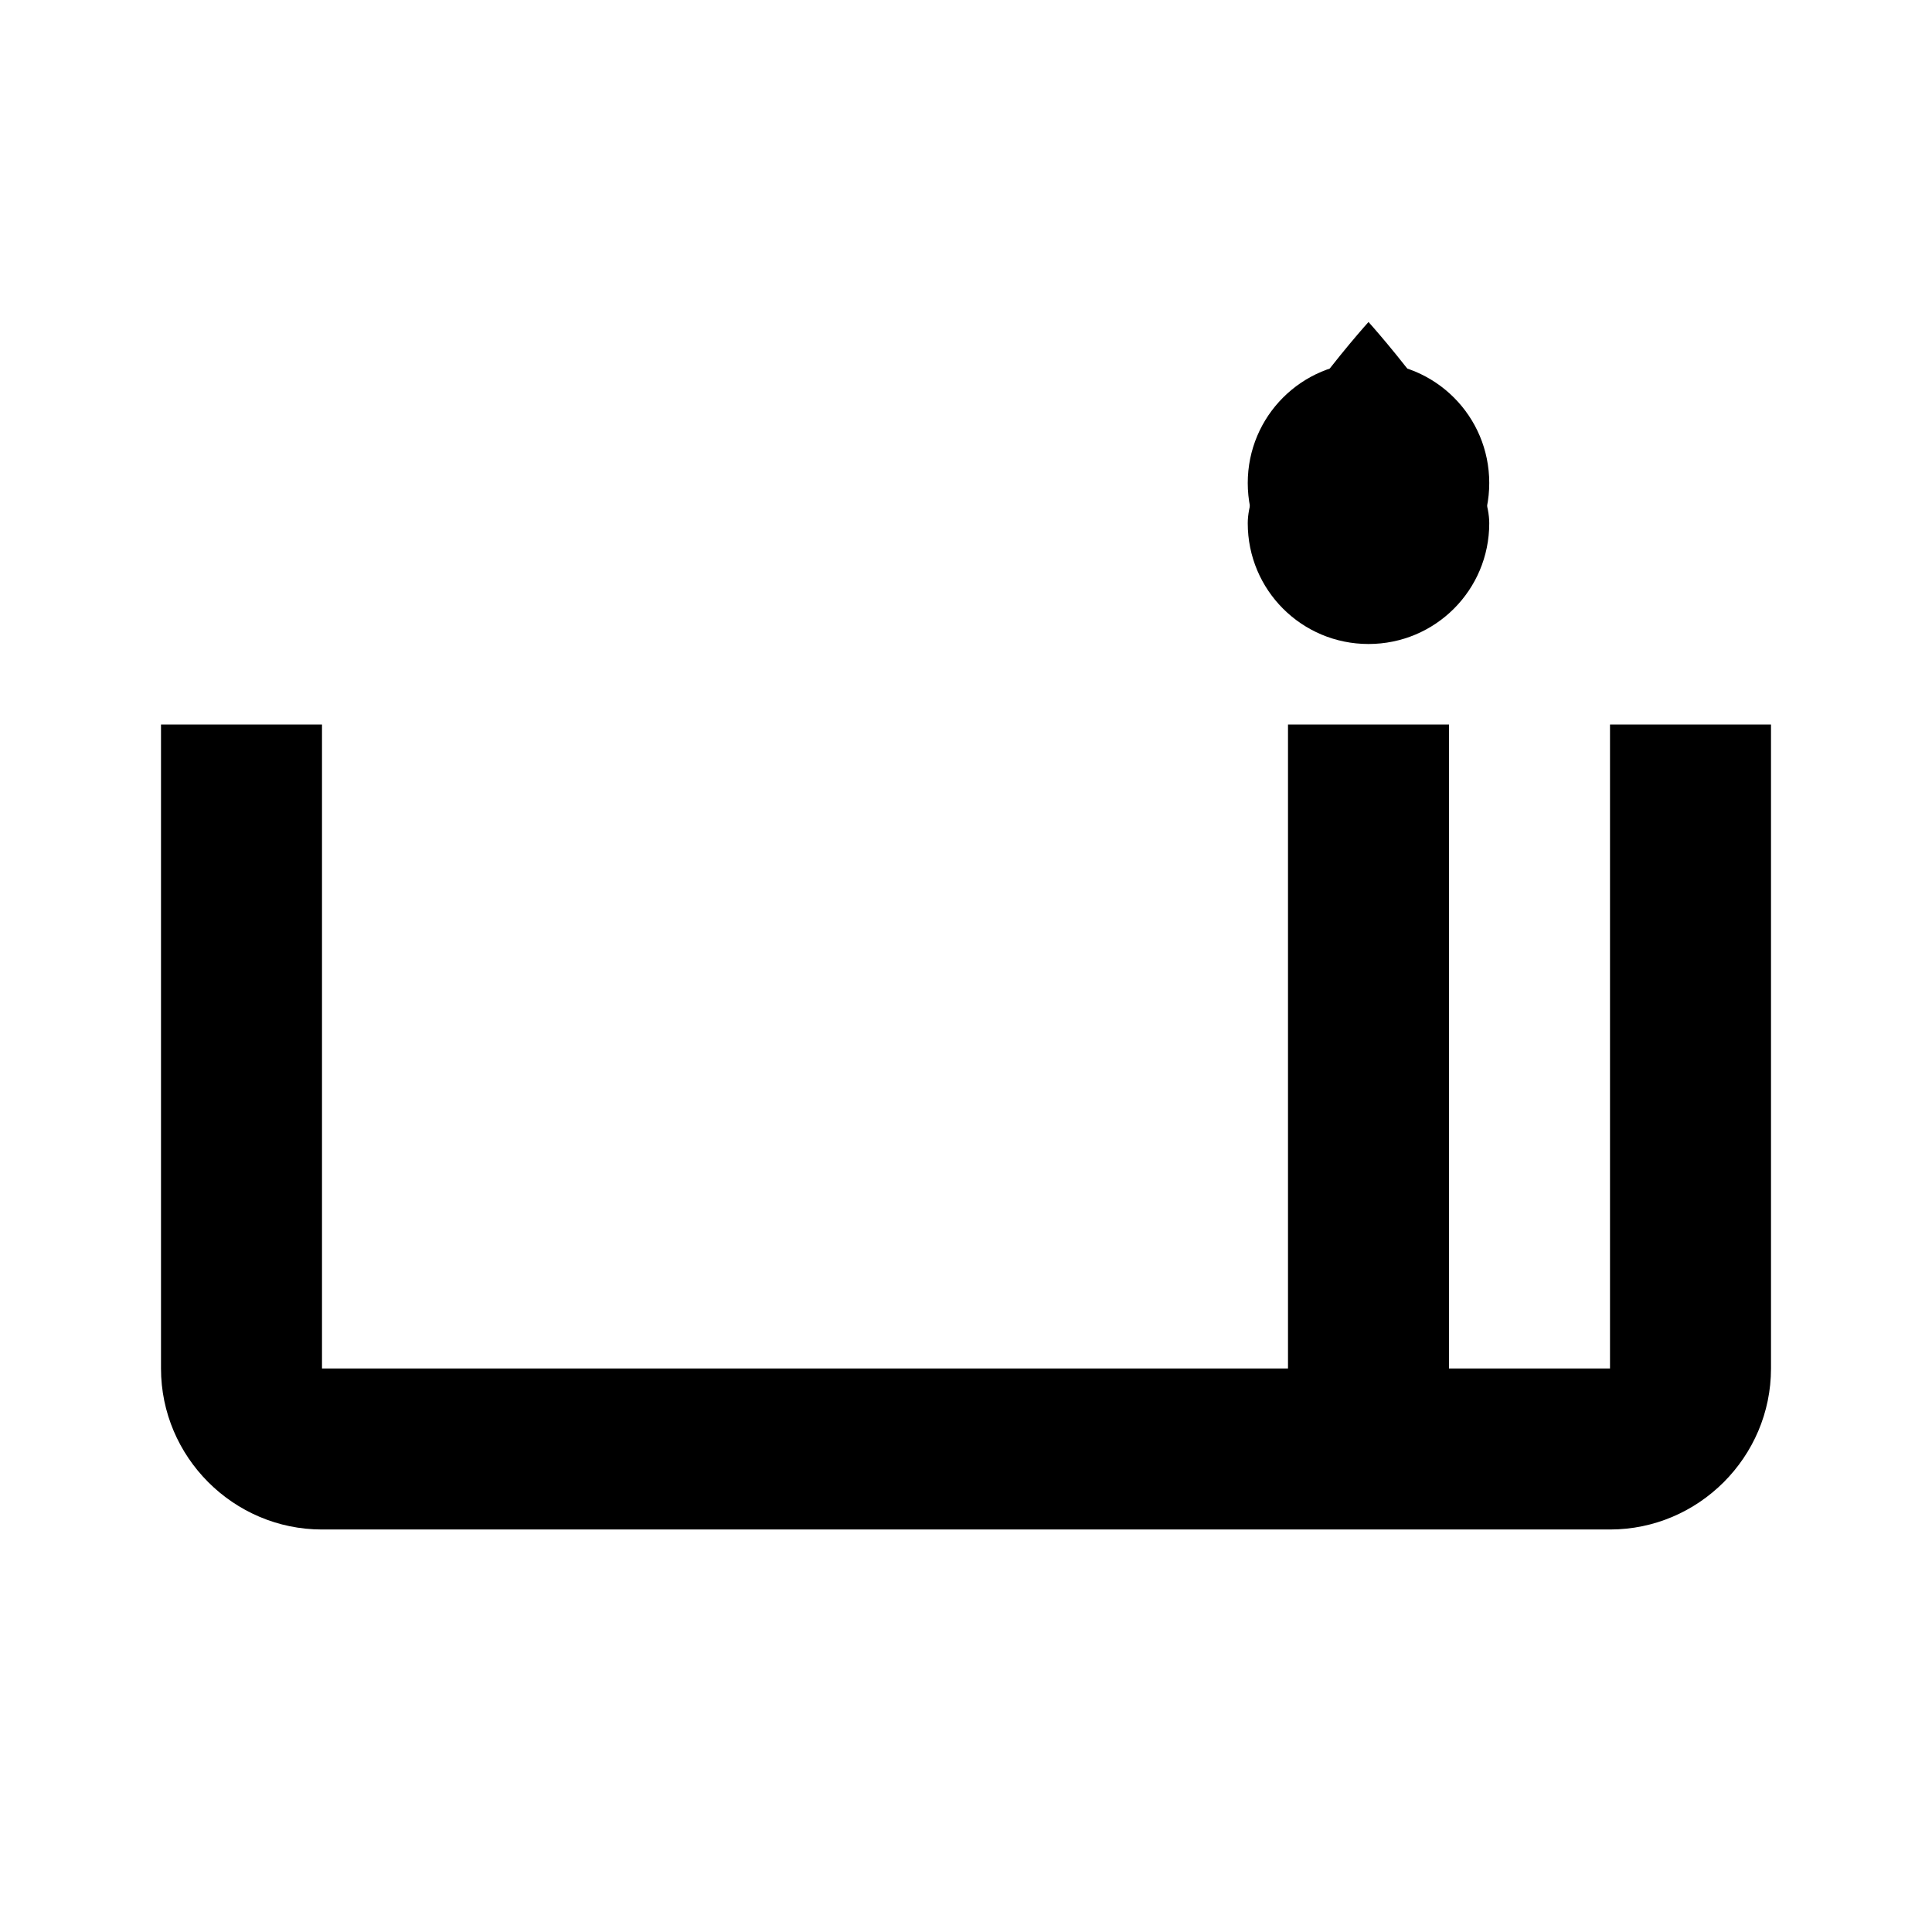
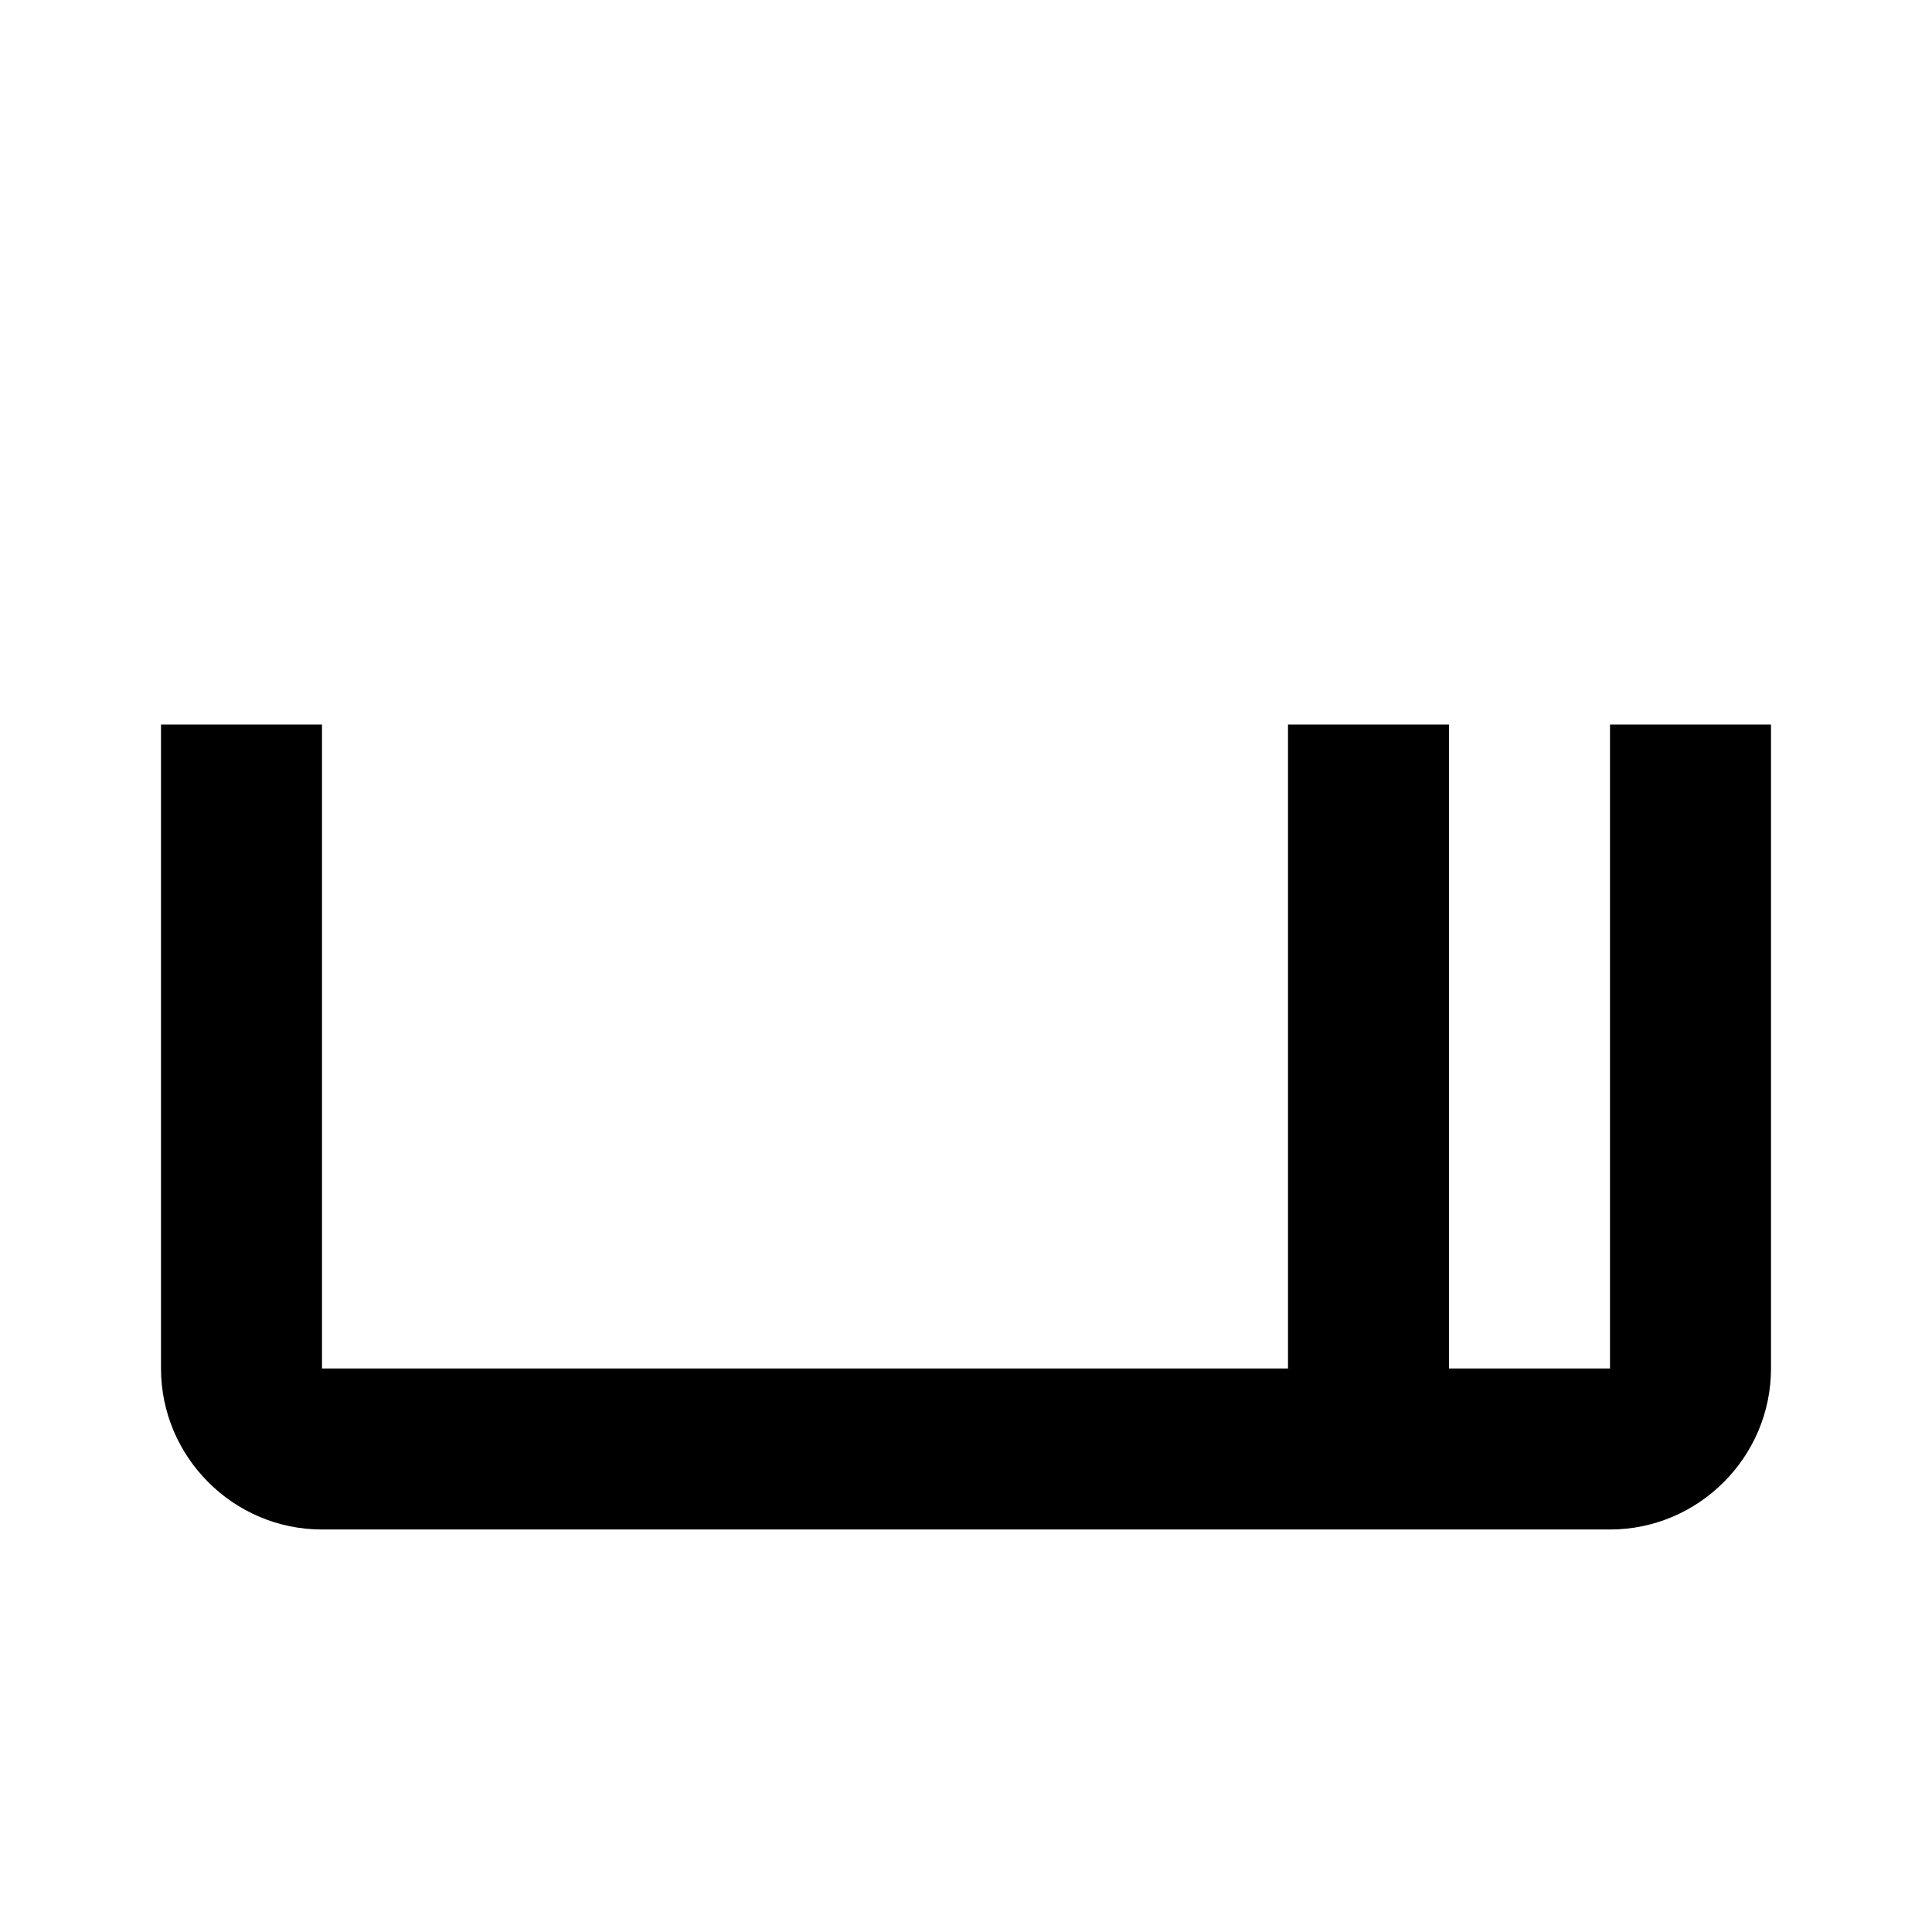
<svg xmlns="http://www.w3.org/2000/svg" viewBox="0 0 24 24">
-   <path d="M15.5 6.5C15.5 5.66 17 4 17 4s1.5 1.66 1.5 2.5C18.5 7.33 17.83 8 17 8s-1.5-.67-1.5-1.5z" />
  <path d="M20 17h-2V9h-2v8H4V9H2v8c0 1.1.9 2 2 2h16c1.1 0 2-.9 2-2v-8h-2v8z" />
-   <path d="M17 4.5c.83 0 1.5.67 1.5 1.5s-.67 1.5-1.5 1.5-1.5-.67-1.5-1.5.67-1.5 1.5-1.5z" />
</svg>